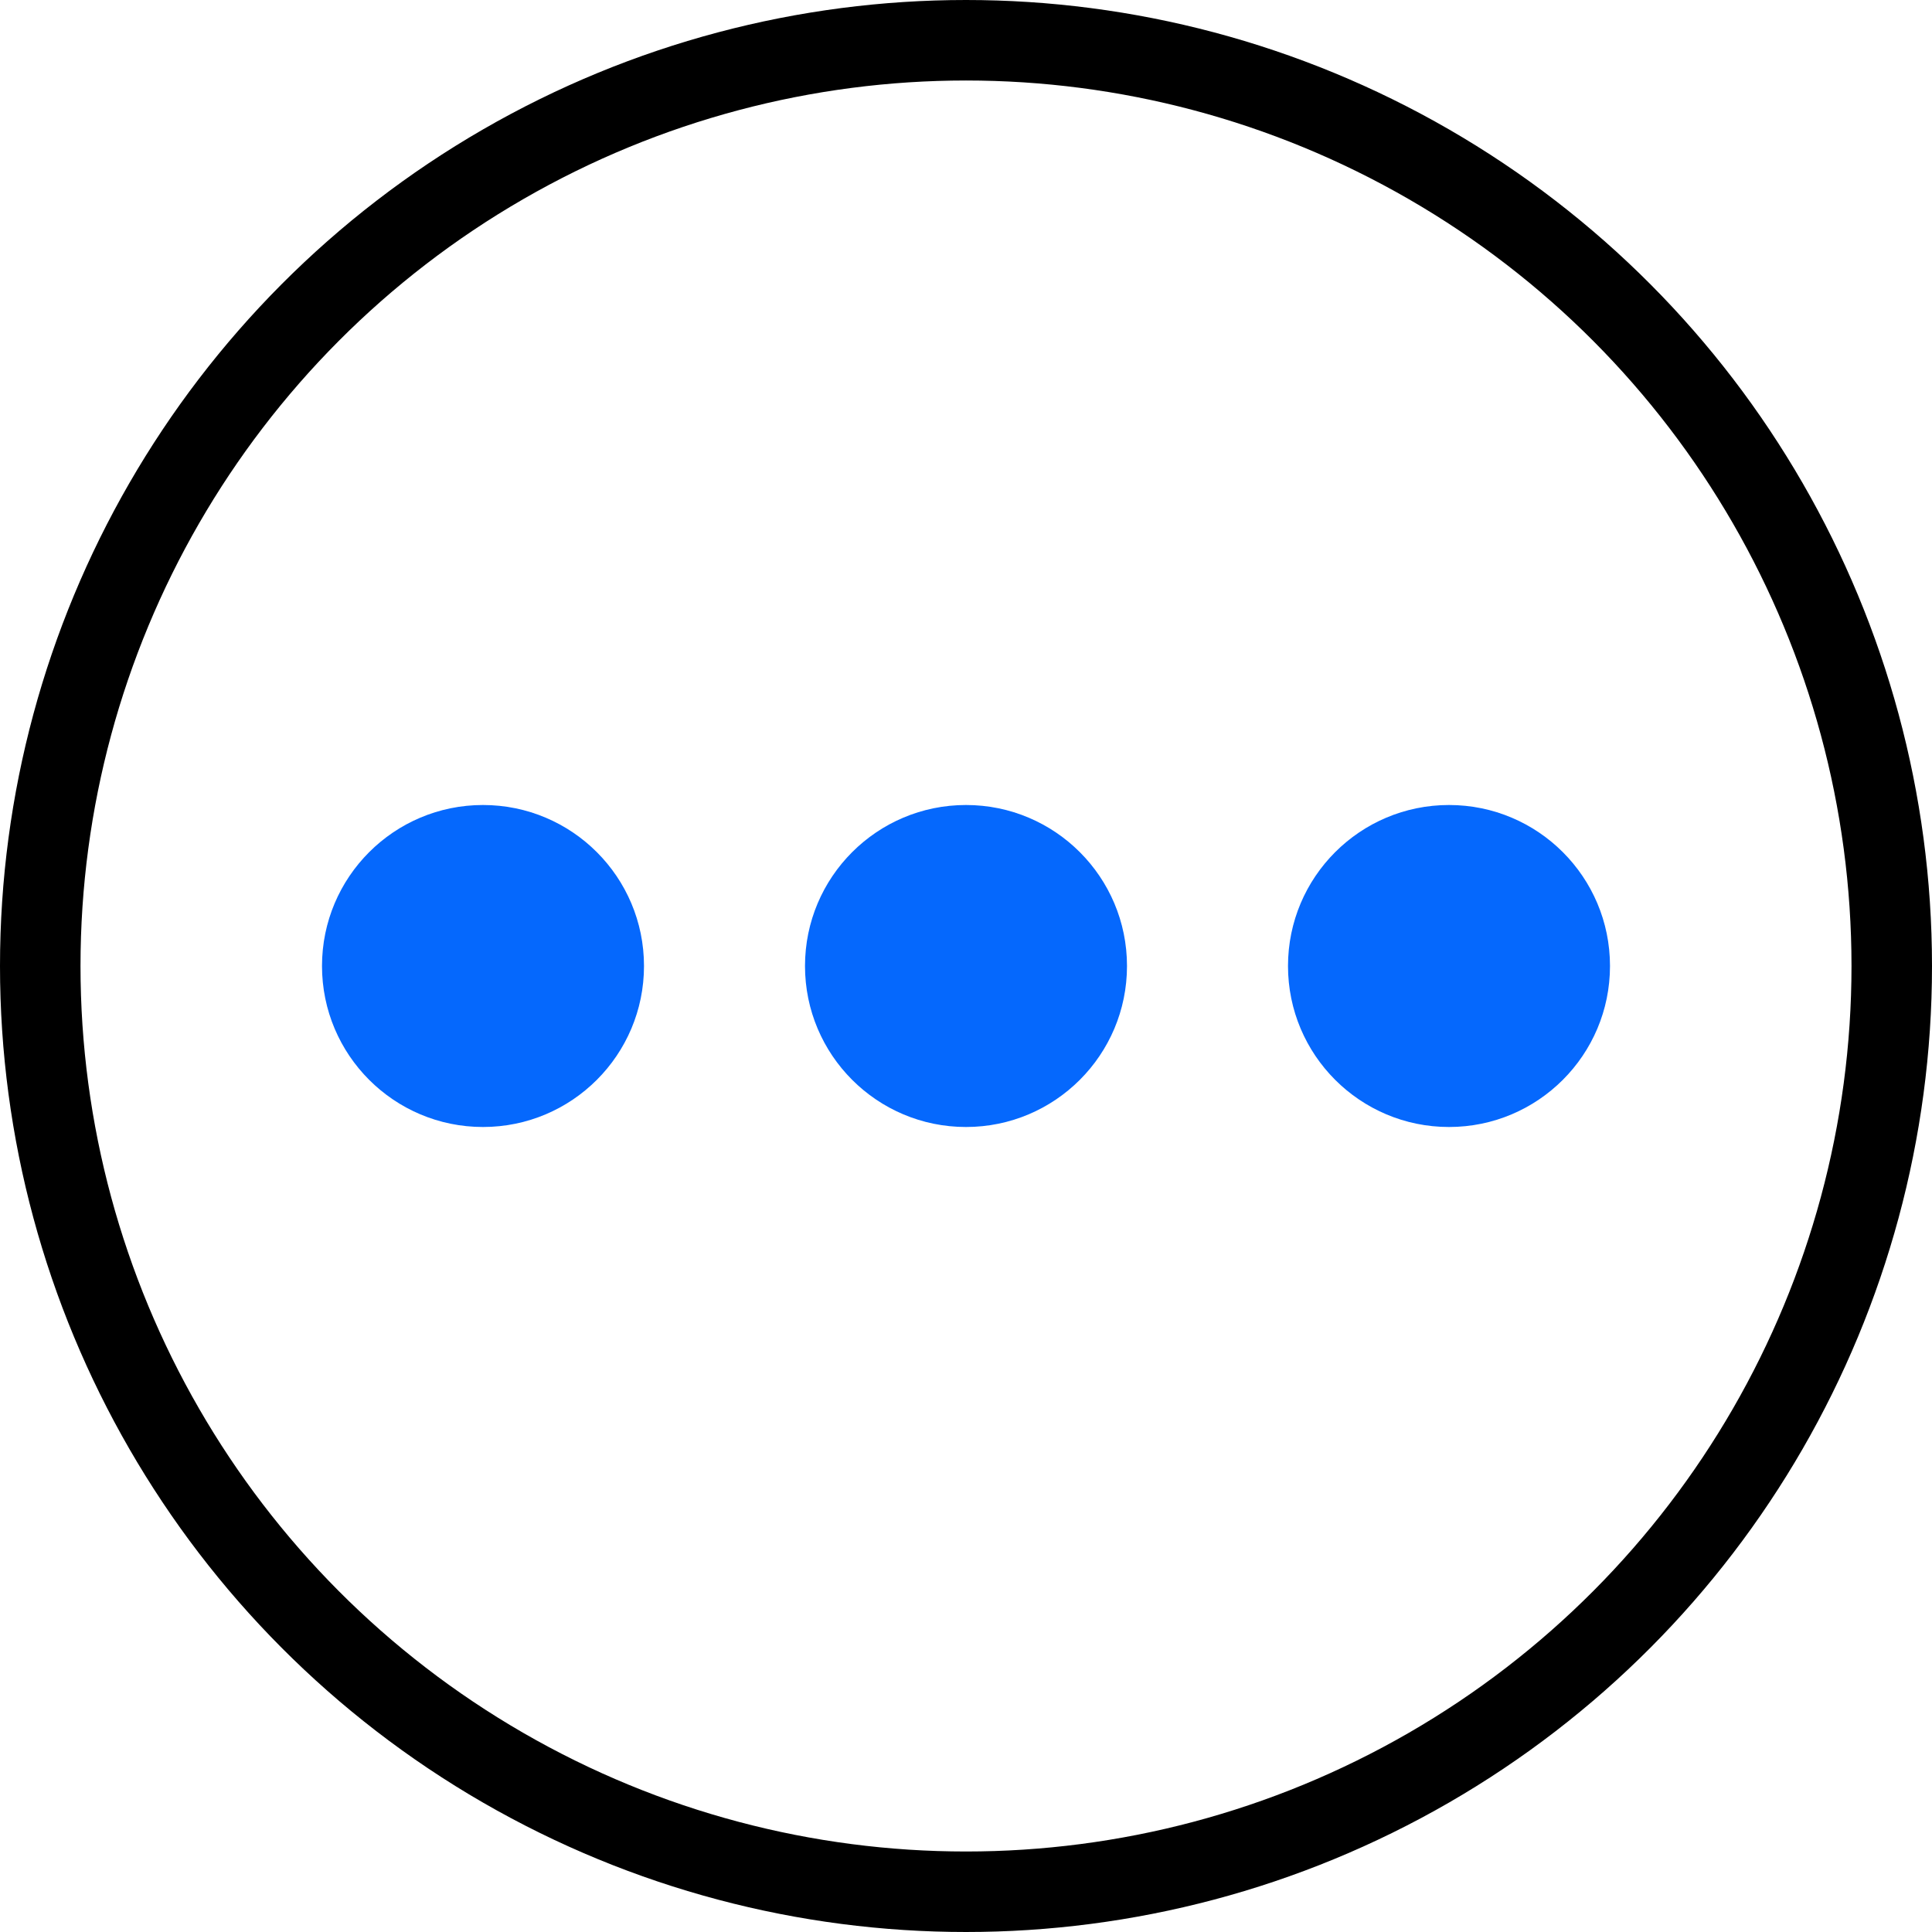
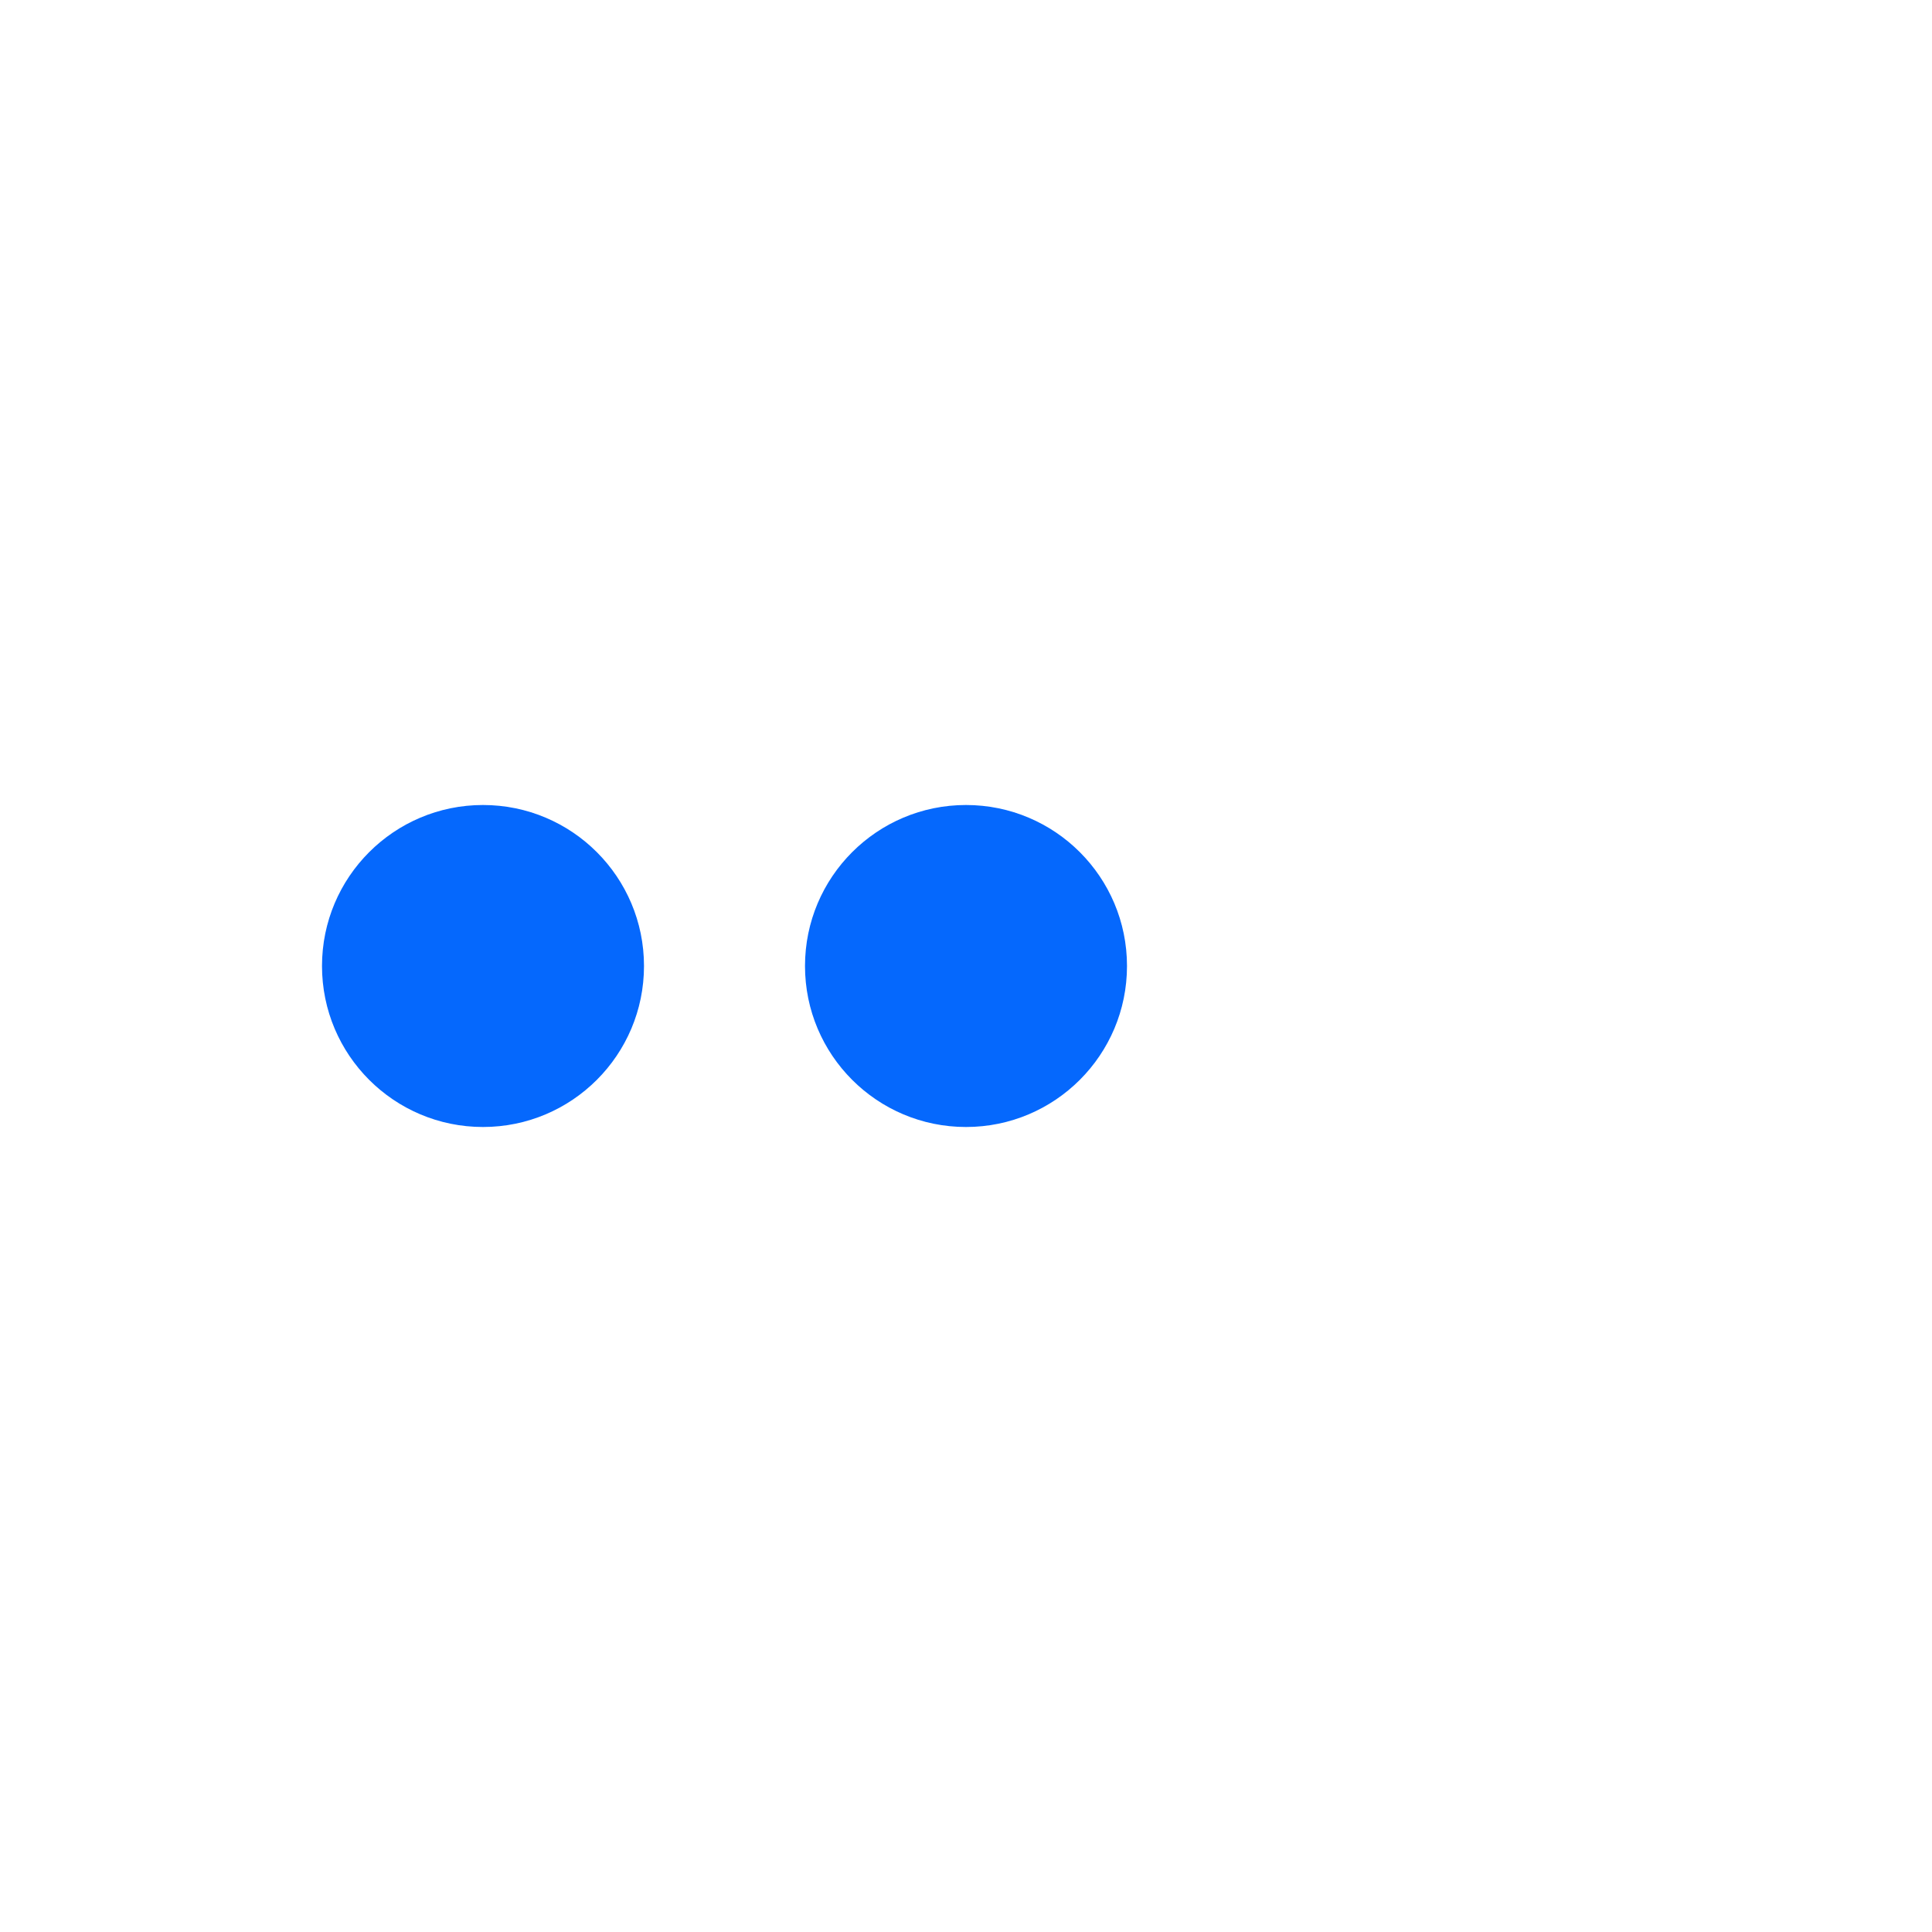
<svg xmlns="http://www.w3.org/2000/svg" width="24" height="24" viewBox="0 0 24 24" fill="none">
-   <circle cx="12" cy="12" r="11.5" stroke="black" />
  <circle cx="12" cy="12" r="2" fill="#0568FD" />
-   <circle cx="18" cy="12" r="2" fill="#0568FD" />
  <circle cx="6" cy="12" r="2" fill="#0568FD" />
</svg>